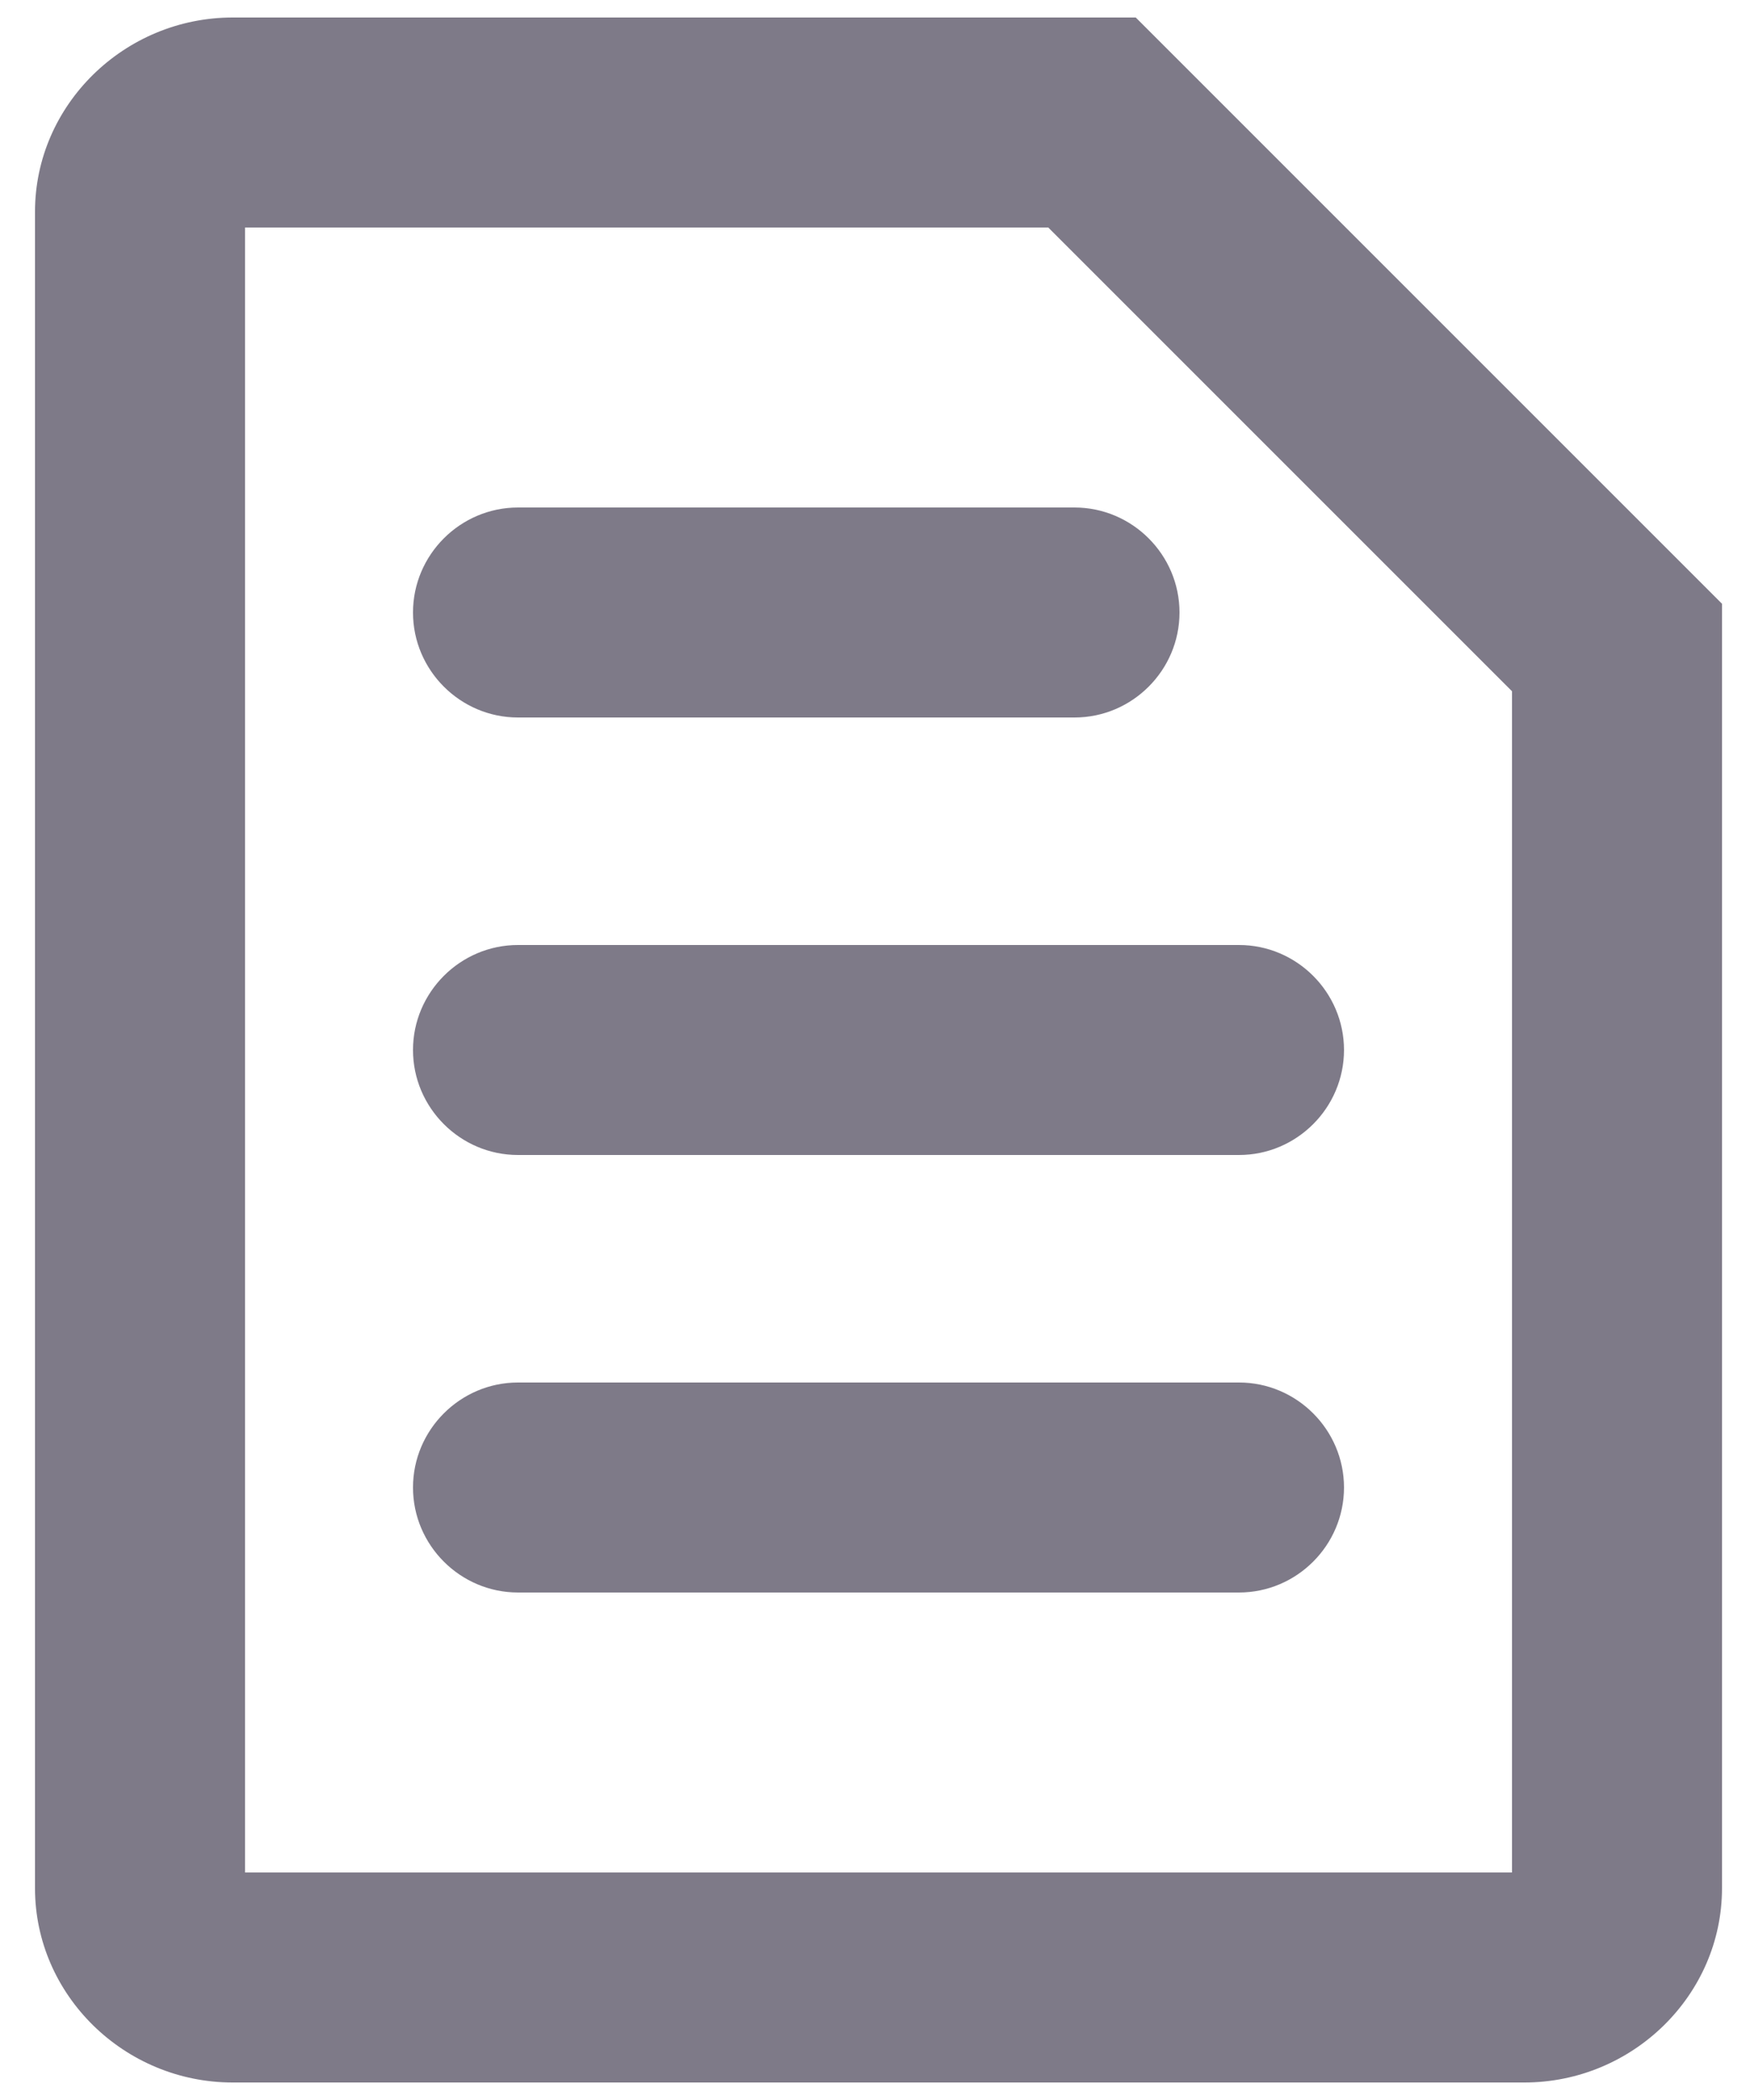
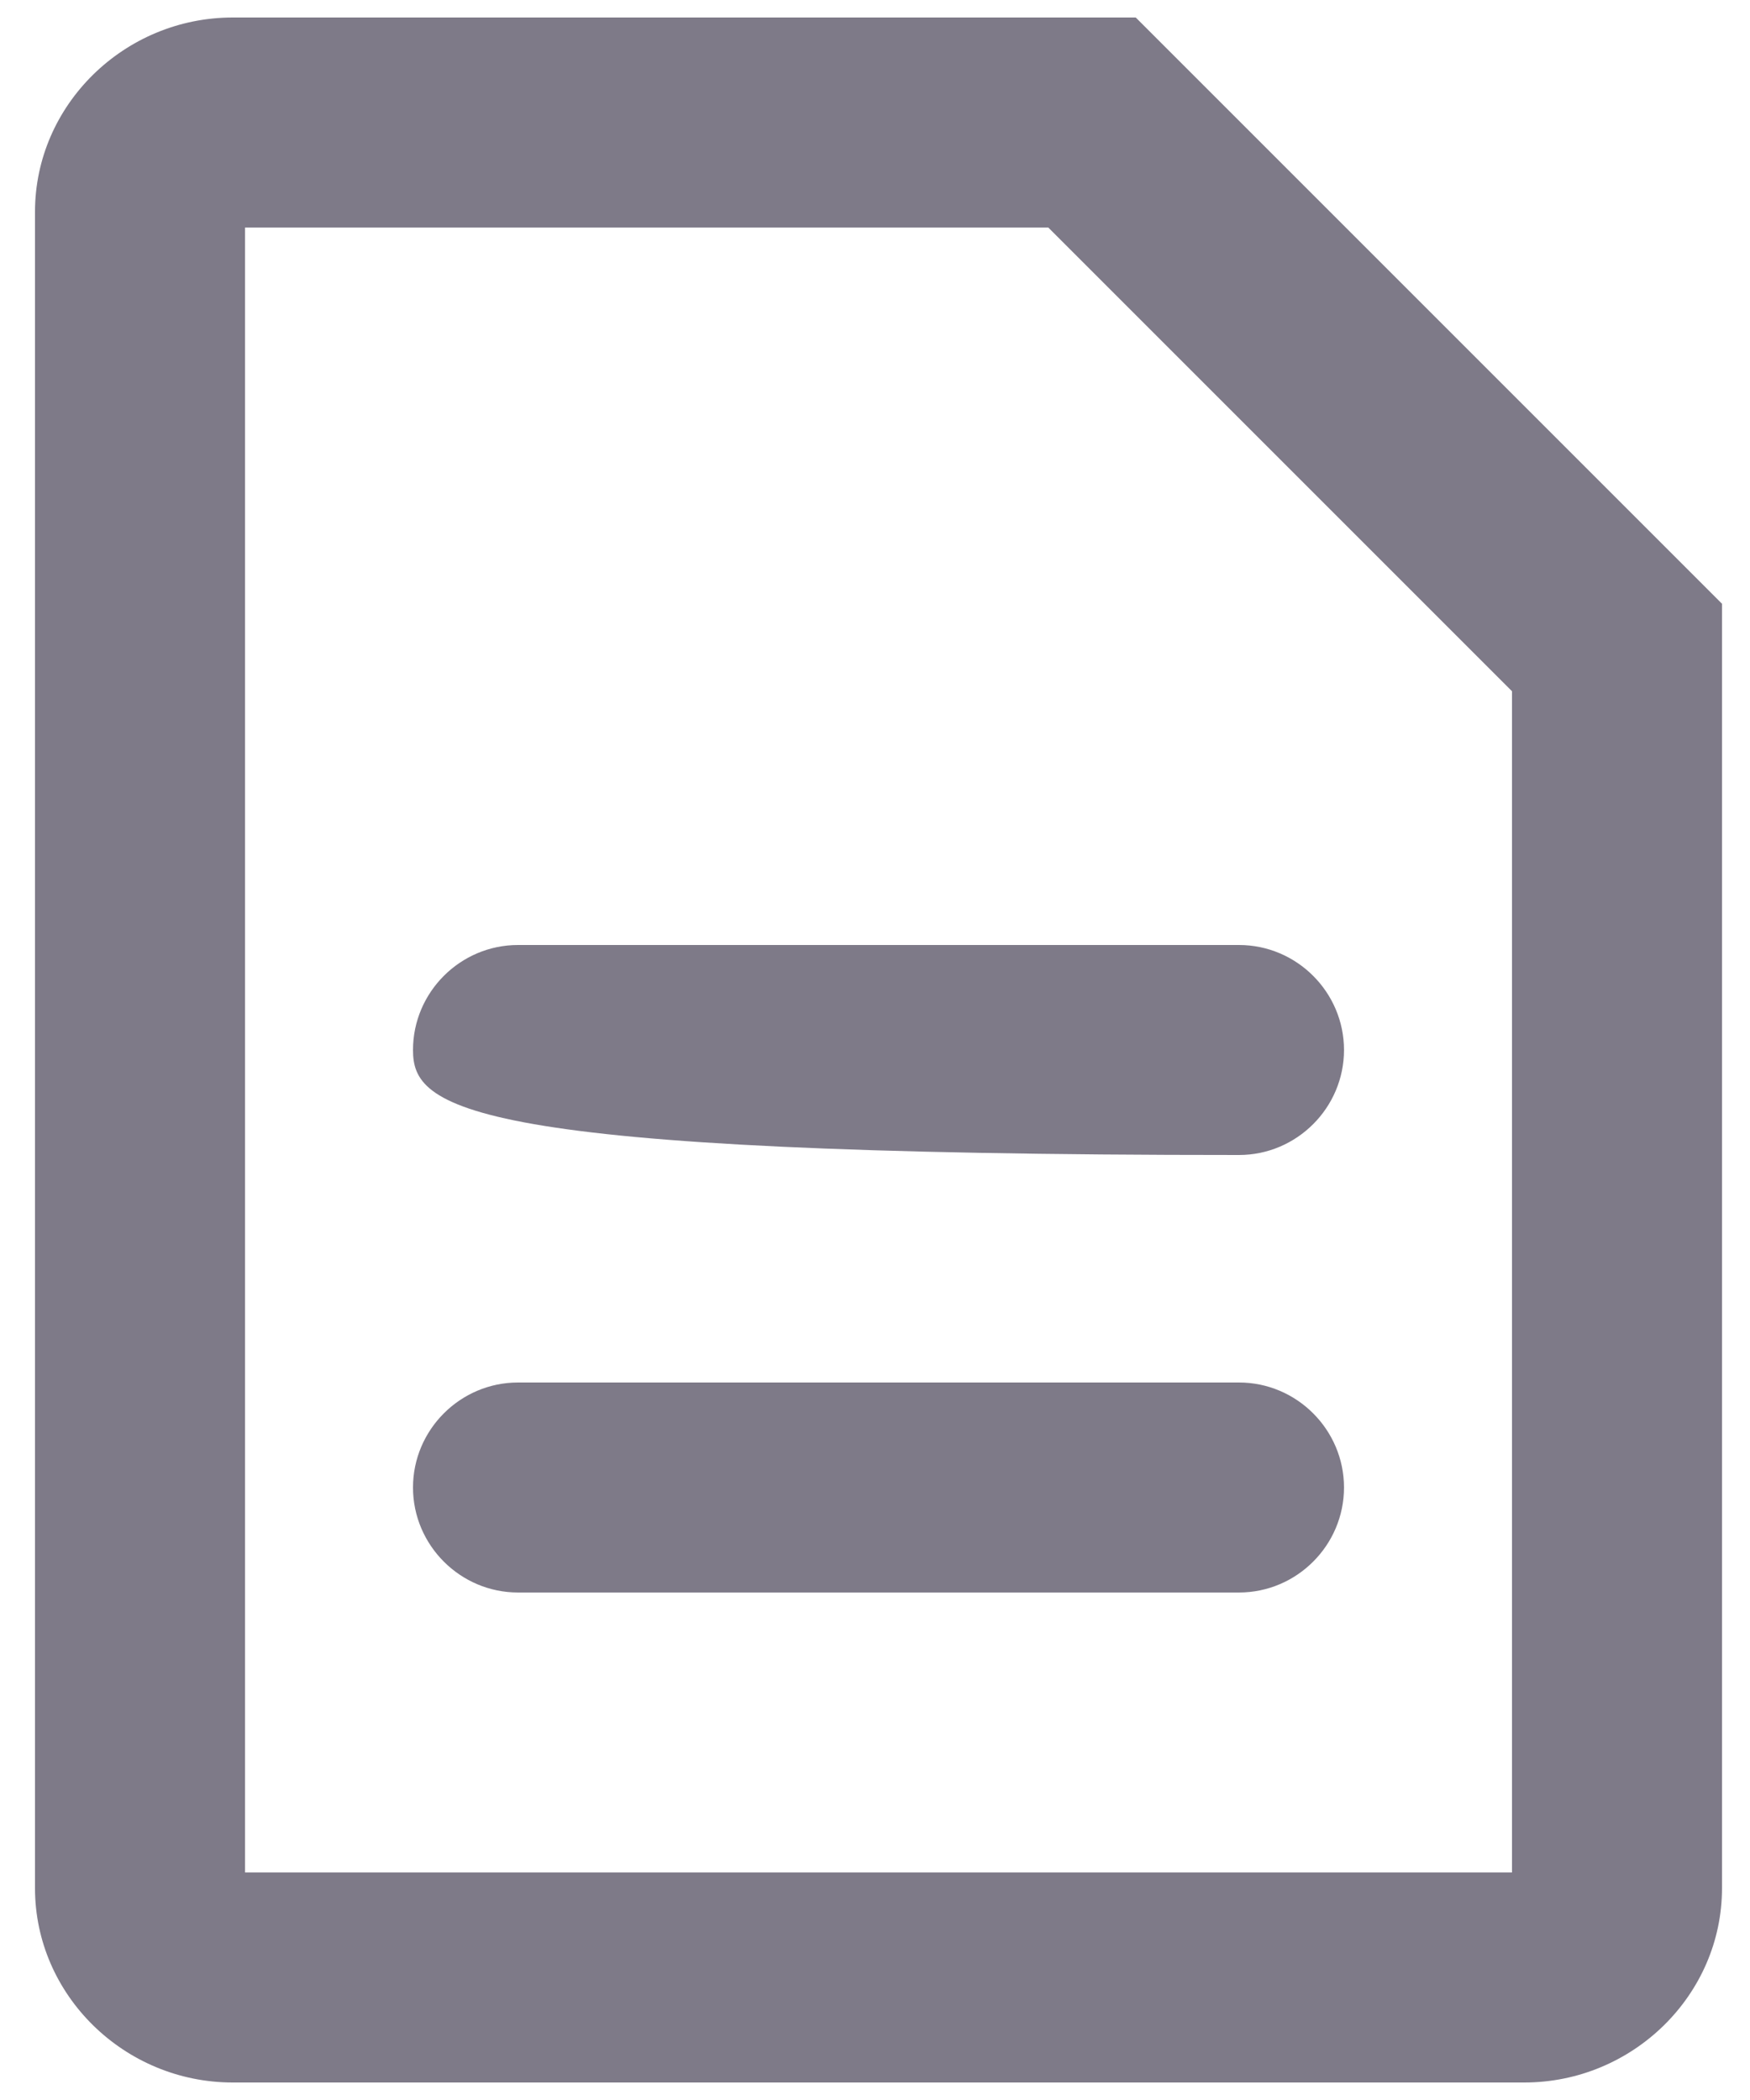
<svg xmlns="http://www.w3.org/2000/svg" width="10" height="12" viewBox="0 0 10 12" fill="none">
  <path d="M8.71 11.9H1.33C0.71 11.9 0.2 11.4 0.2 10.79V1.21C0.2 0.6 0.71 0.1 1.33 0.1H6.49L9.84 3.45V10.79C9.84 11.4 9.33 11.9 8.71 11.9ZM1.4 10.7H8.64V3.95L5.99 1.3H1.4V10.7Z" fill="#7E7A88" />
-   <path d="M6.13 4.1H2.96C2.63 4.1 2.36 3.83 2.36 3.5C2.36 3.17 2.63 2.9 2.96 2.9H6.14C6.47 2.9 6.74 3.17 6.74 3.5C6.74 3.83 6.47 4.1 6.14 4.1H6.13Z" fill="#7E7A88" />
-   <path d="M7.08 6.6H2.96C2.63 6.6 2.36 6.33 2.36 6C2.36 5.67 2.63 5.4 2.96 5.4H7.08C7.41 5.4 7.68 5.67 7.68 6C7.68 6.33 7.41 6.6 7.08 6.6Z" fill="#7E7A88" />
+   <path d="M7.08 6.6C2.63 6.6 2.36 6.33 2.36 6C2.36 5.67 2.63 5.4 2.96 5.4H7.08C7.41 5.4 7.68 5.67 7.68 6C7.68 6.33 7.41 6.6 7.08 6.6Z" fill="#7E7A88" />
  <path d="M7.08 9.1H2.96C2.63 9.1 2.36 8.83 2.36 8.5C2.36 8.17 2.63 7.9 2.96 7.9H7.08C7.41 7.9 7.68 8.17 7.68 8.5C7.68 8.83 7.41 9.1 7.08 9.1Z" fill="#7E7A88" />
</svg>